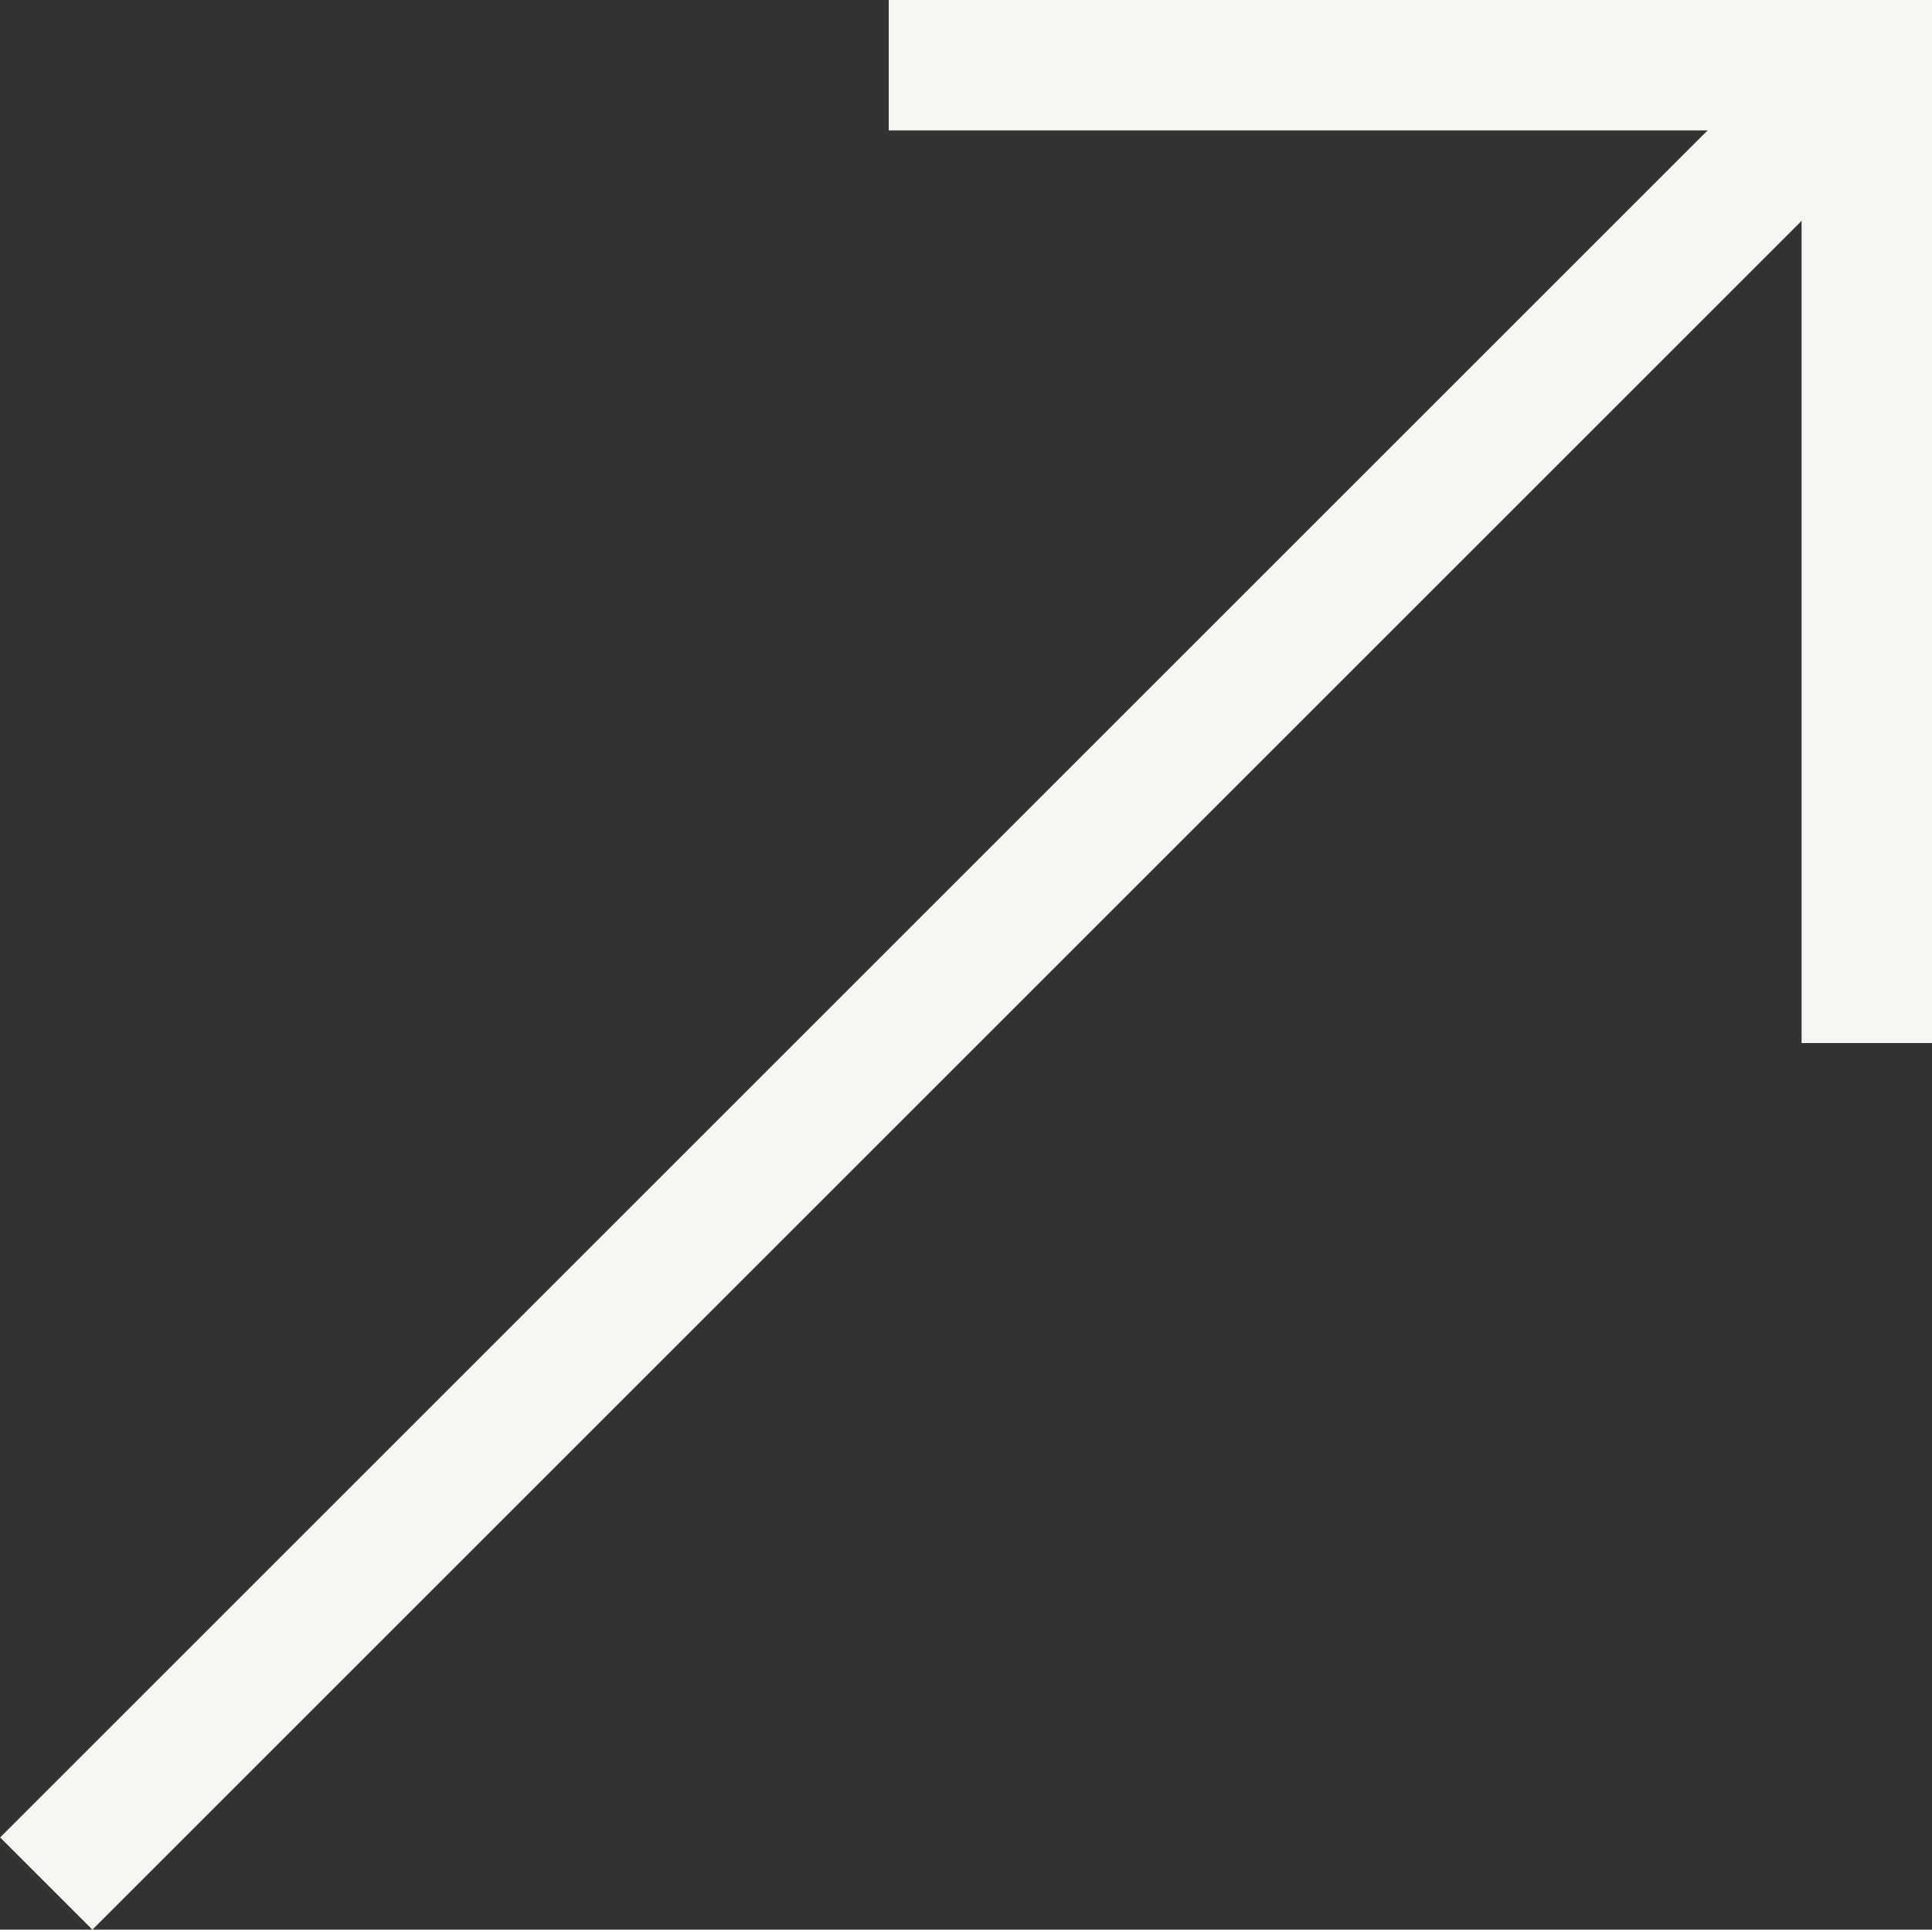
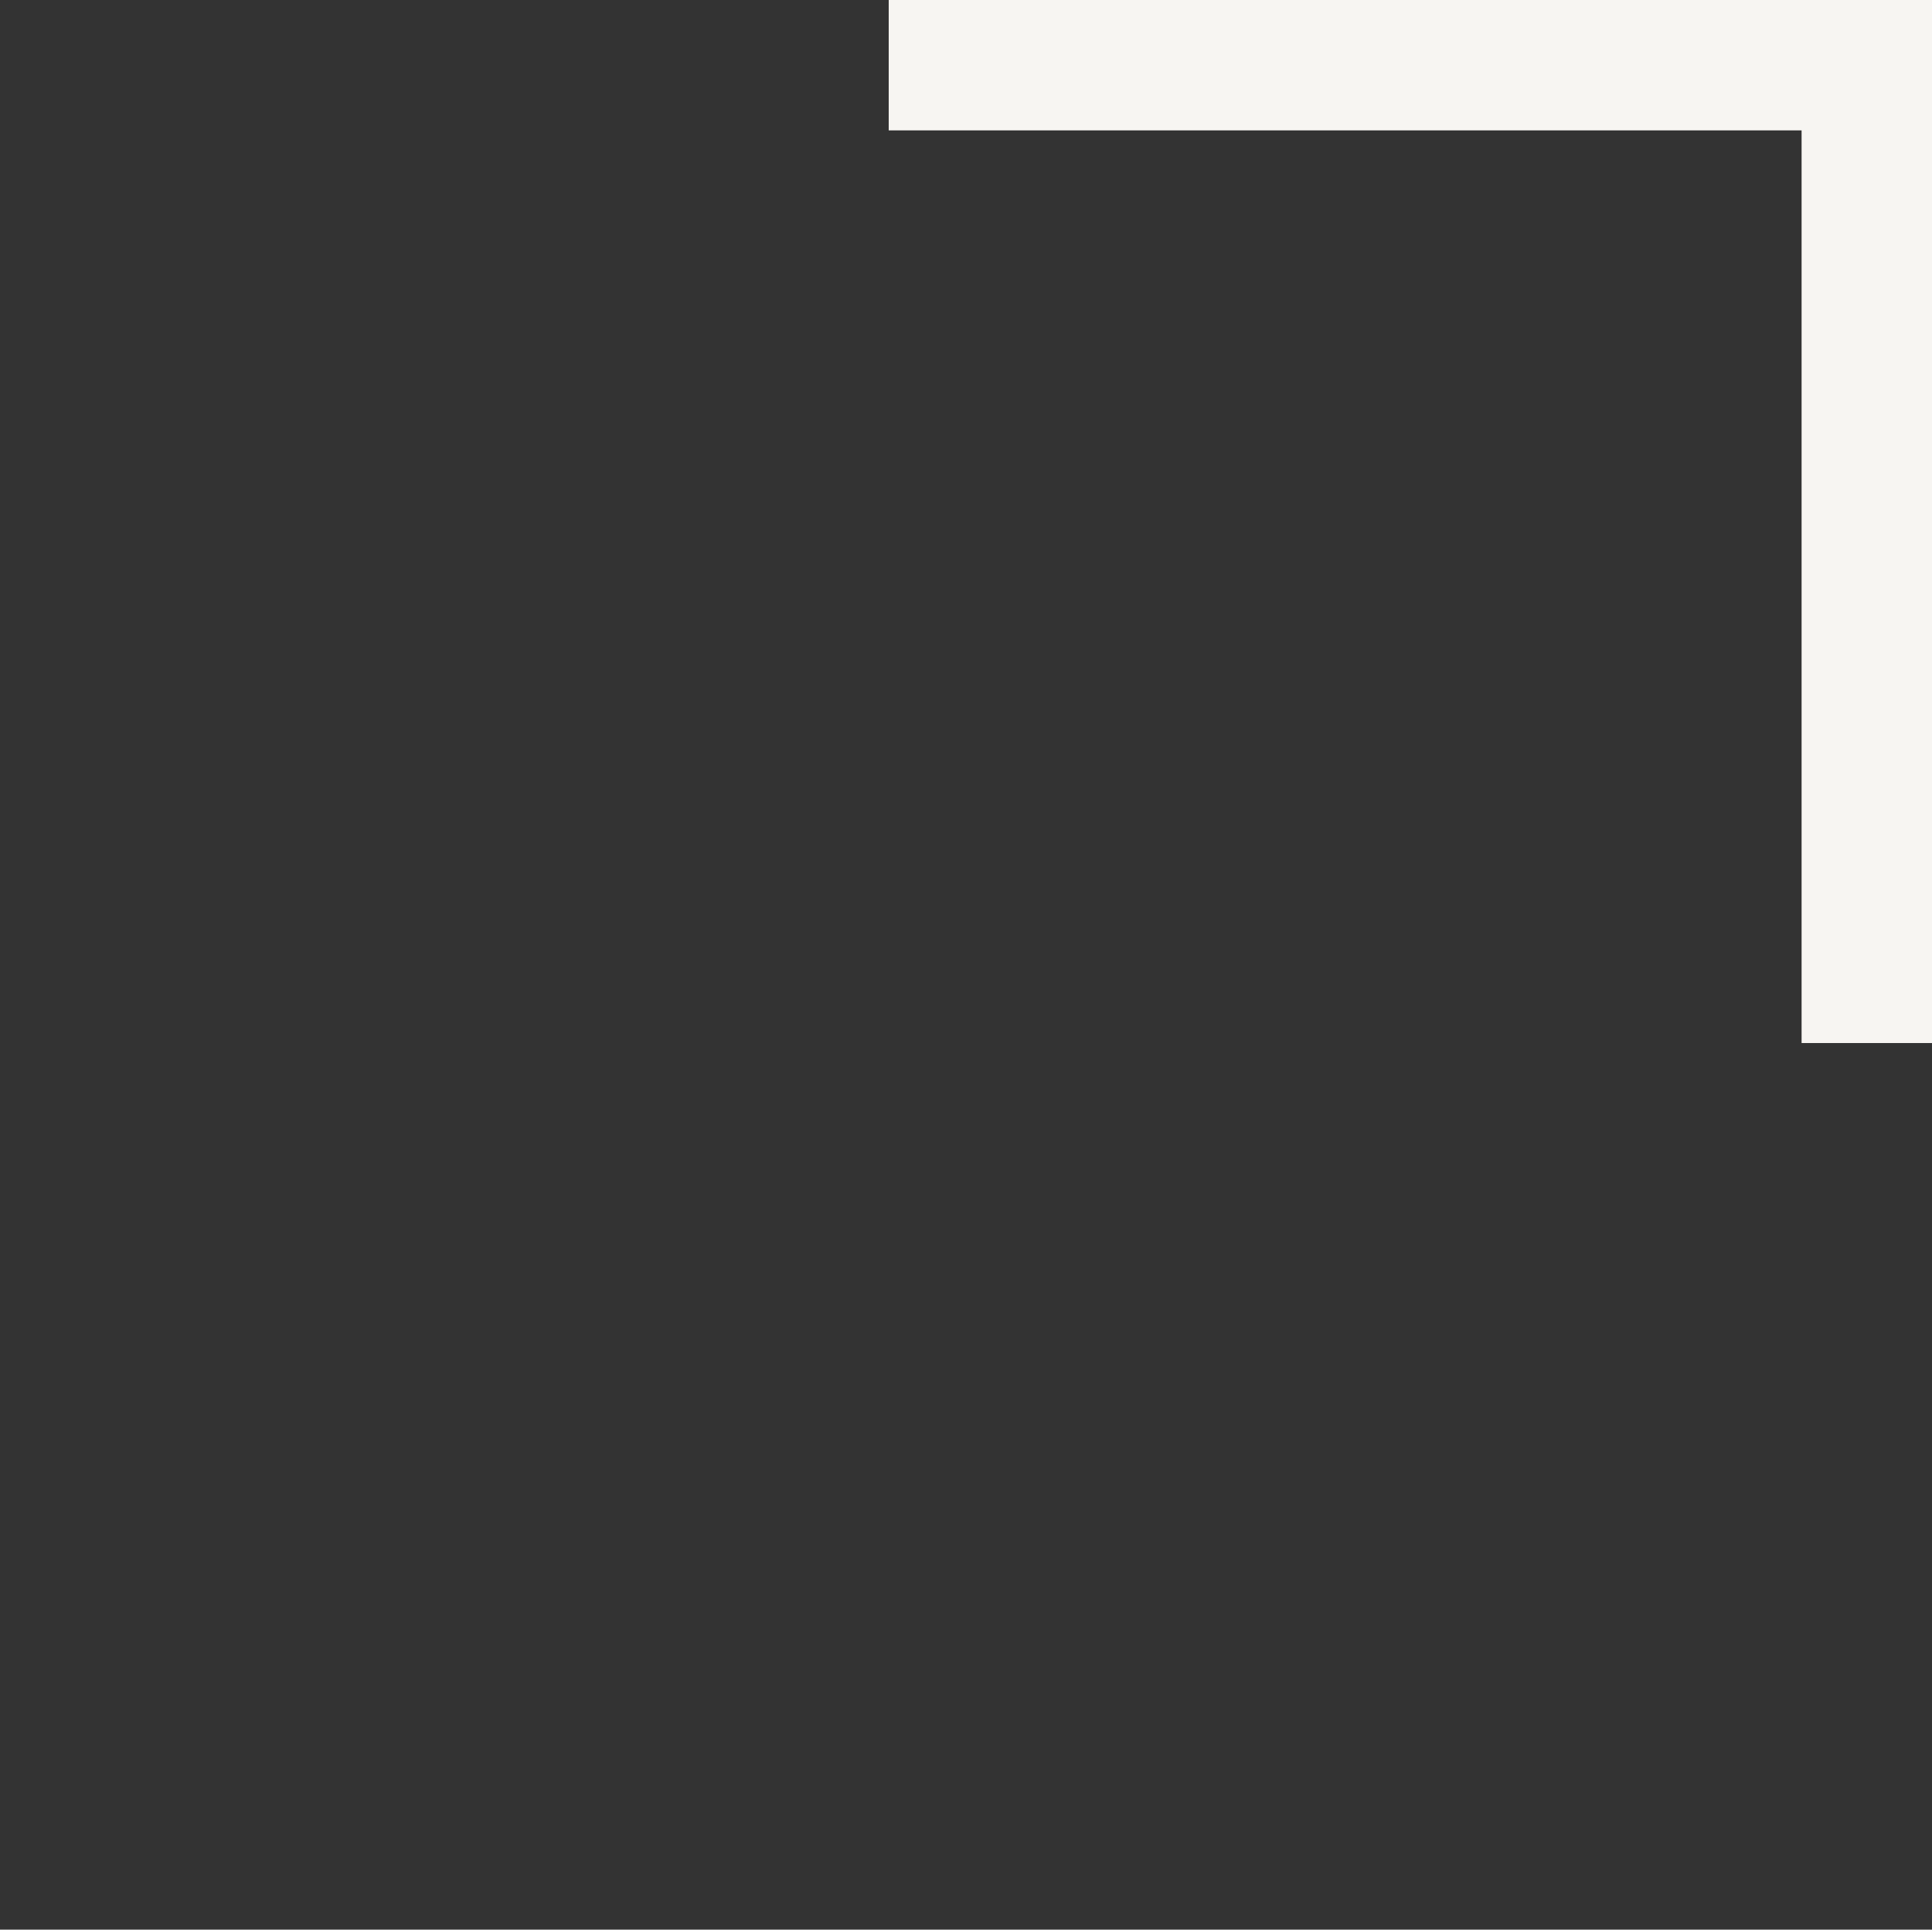
<svg xmlns="http://www.w3.org/2000/svg" width="11.111" height="11.1" viewBox="0 0 11.111 11.1">
  <rect x="0" y="0" width="11.111" height="11.1" fill="#333333" stroke="none" />
  <g id="Group_642" data-name="Group 642" transform="translate(-752.999 -640.605)">
    <g id="Group_641" data-name="Group 641">
-       <line id="Line_35" data-name="Line 35" y1="10.465" x2="10.465" transform="translate(753.265 640.975)" fill="none" stroke="#f7f5f2" stroke-width="0.75" />
      <path id="Path_2156" data-name="Path 2156" d="M763.735,646.605V640.98H758.11" fill="none" stroke="#f7f5f2" stroke-width="0.75" />
    </g>
  </g>
</svg>